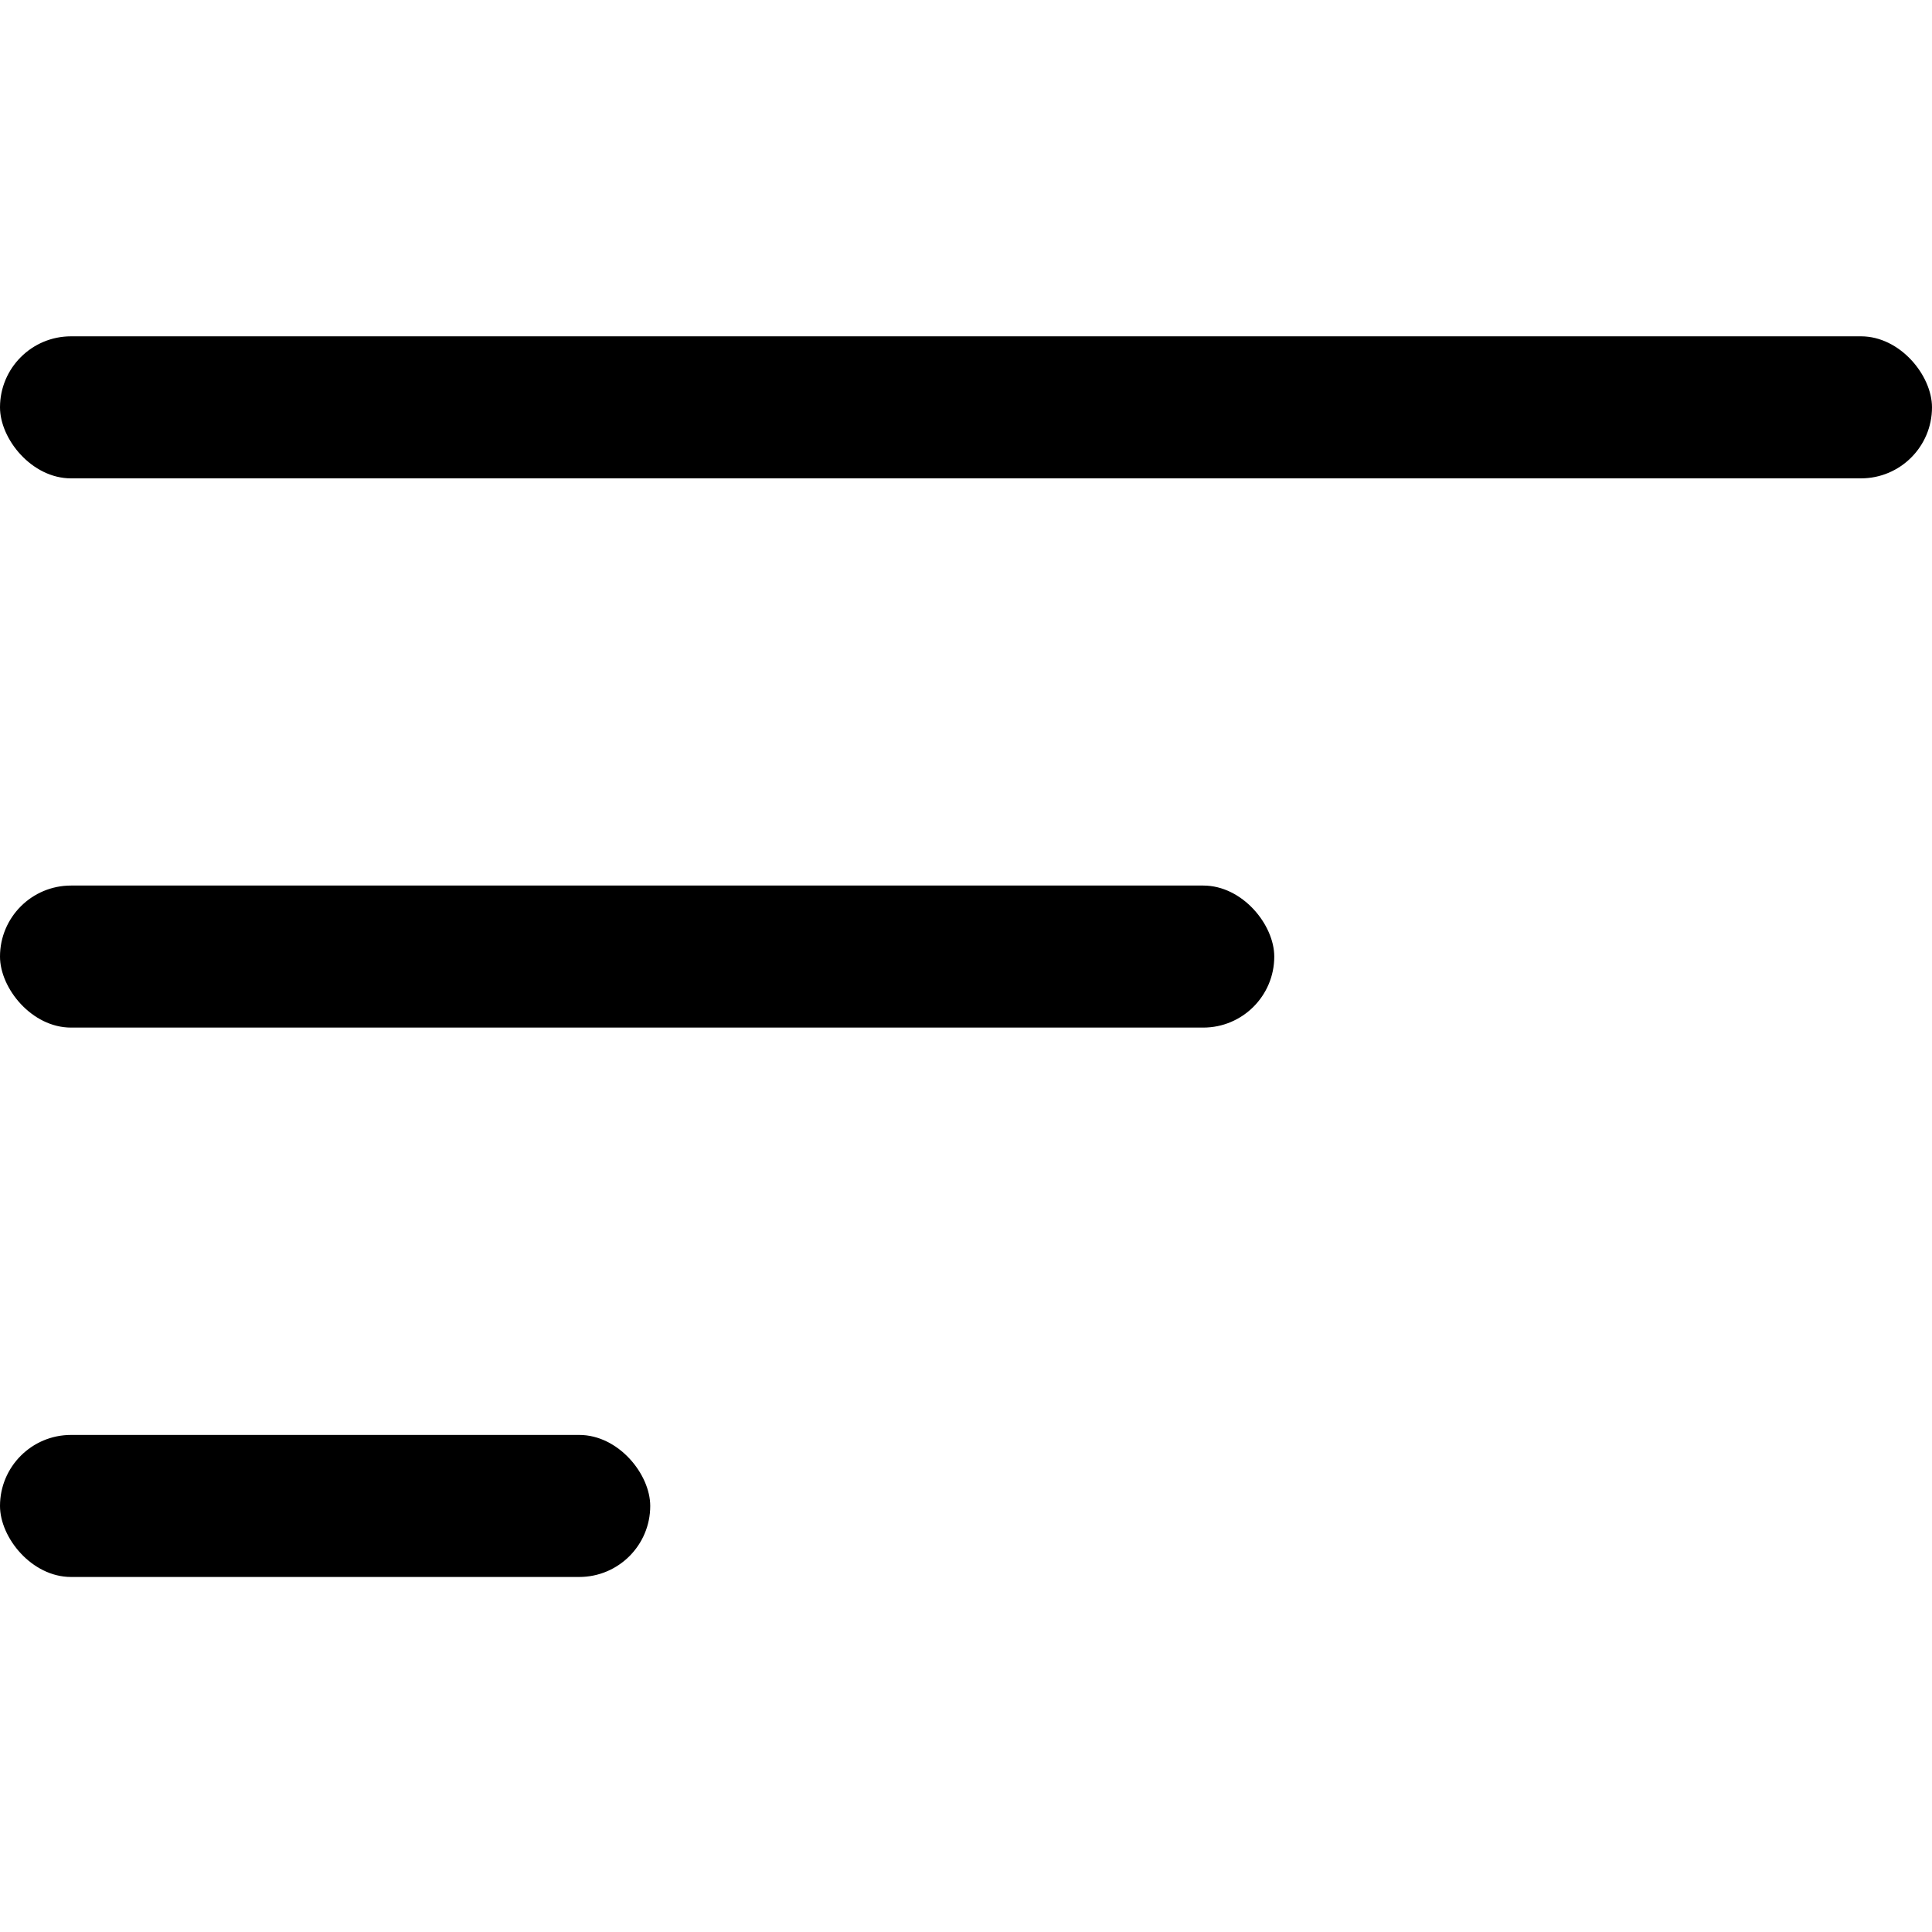
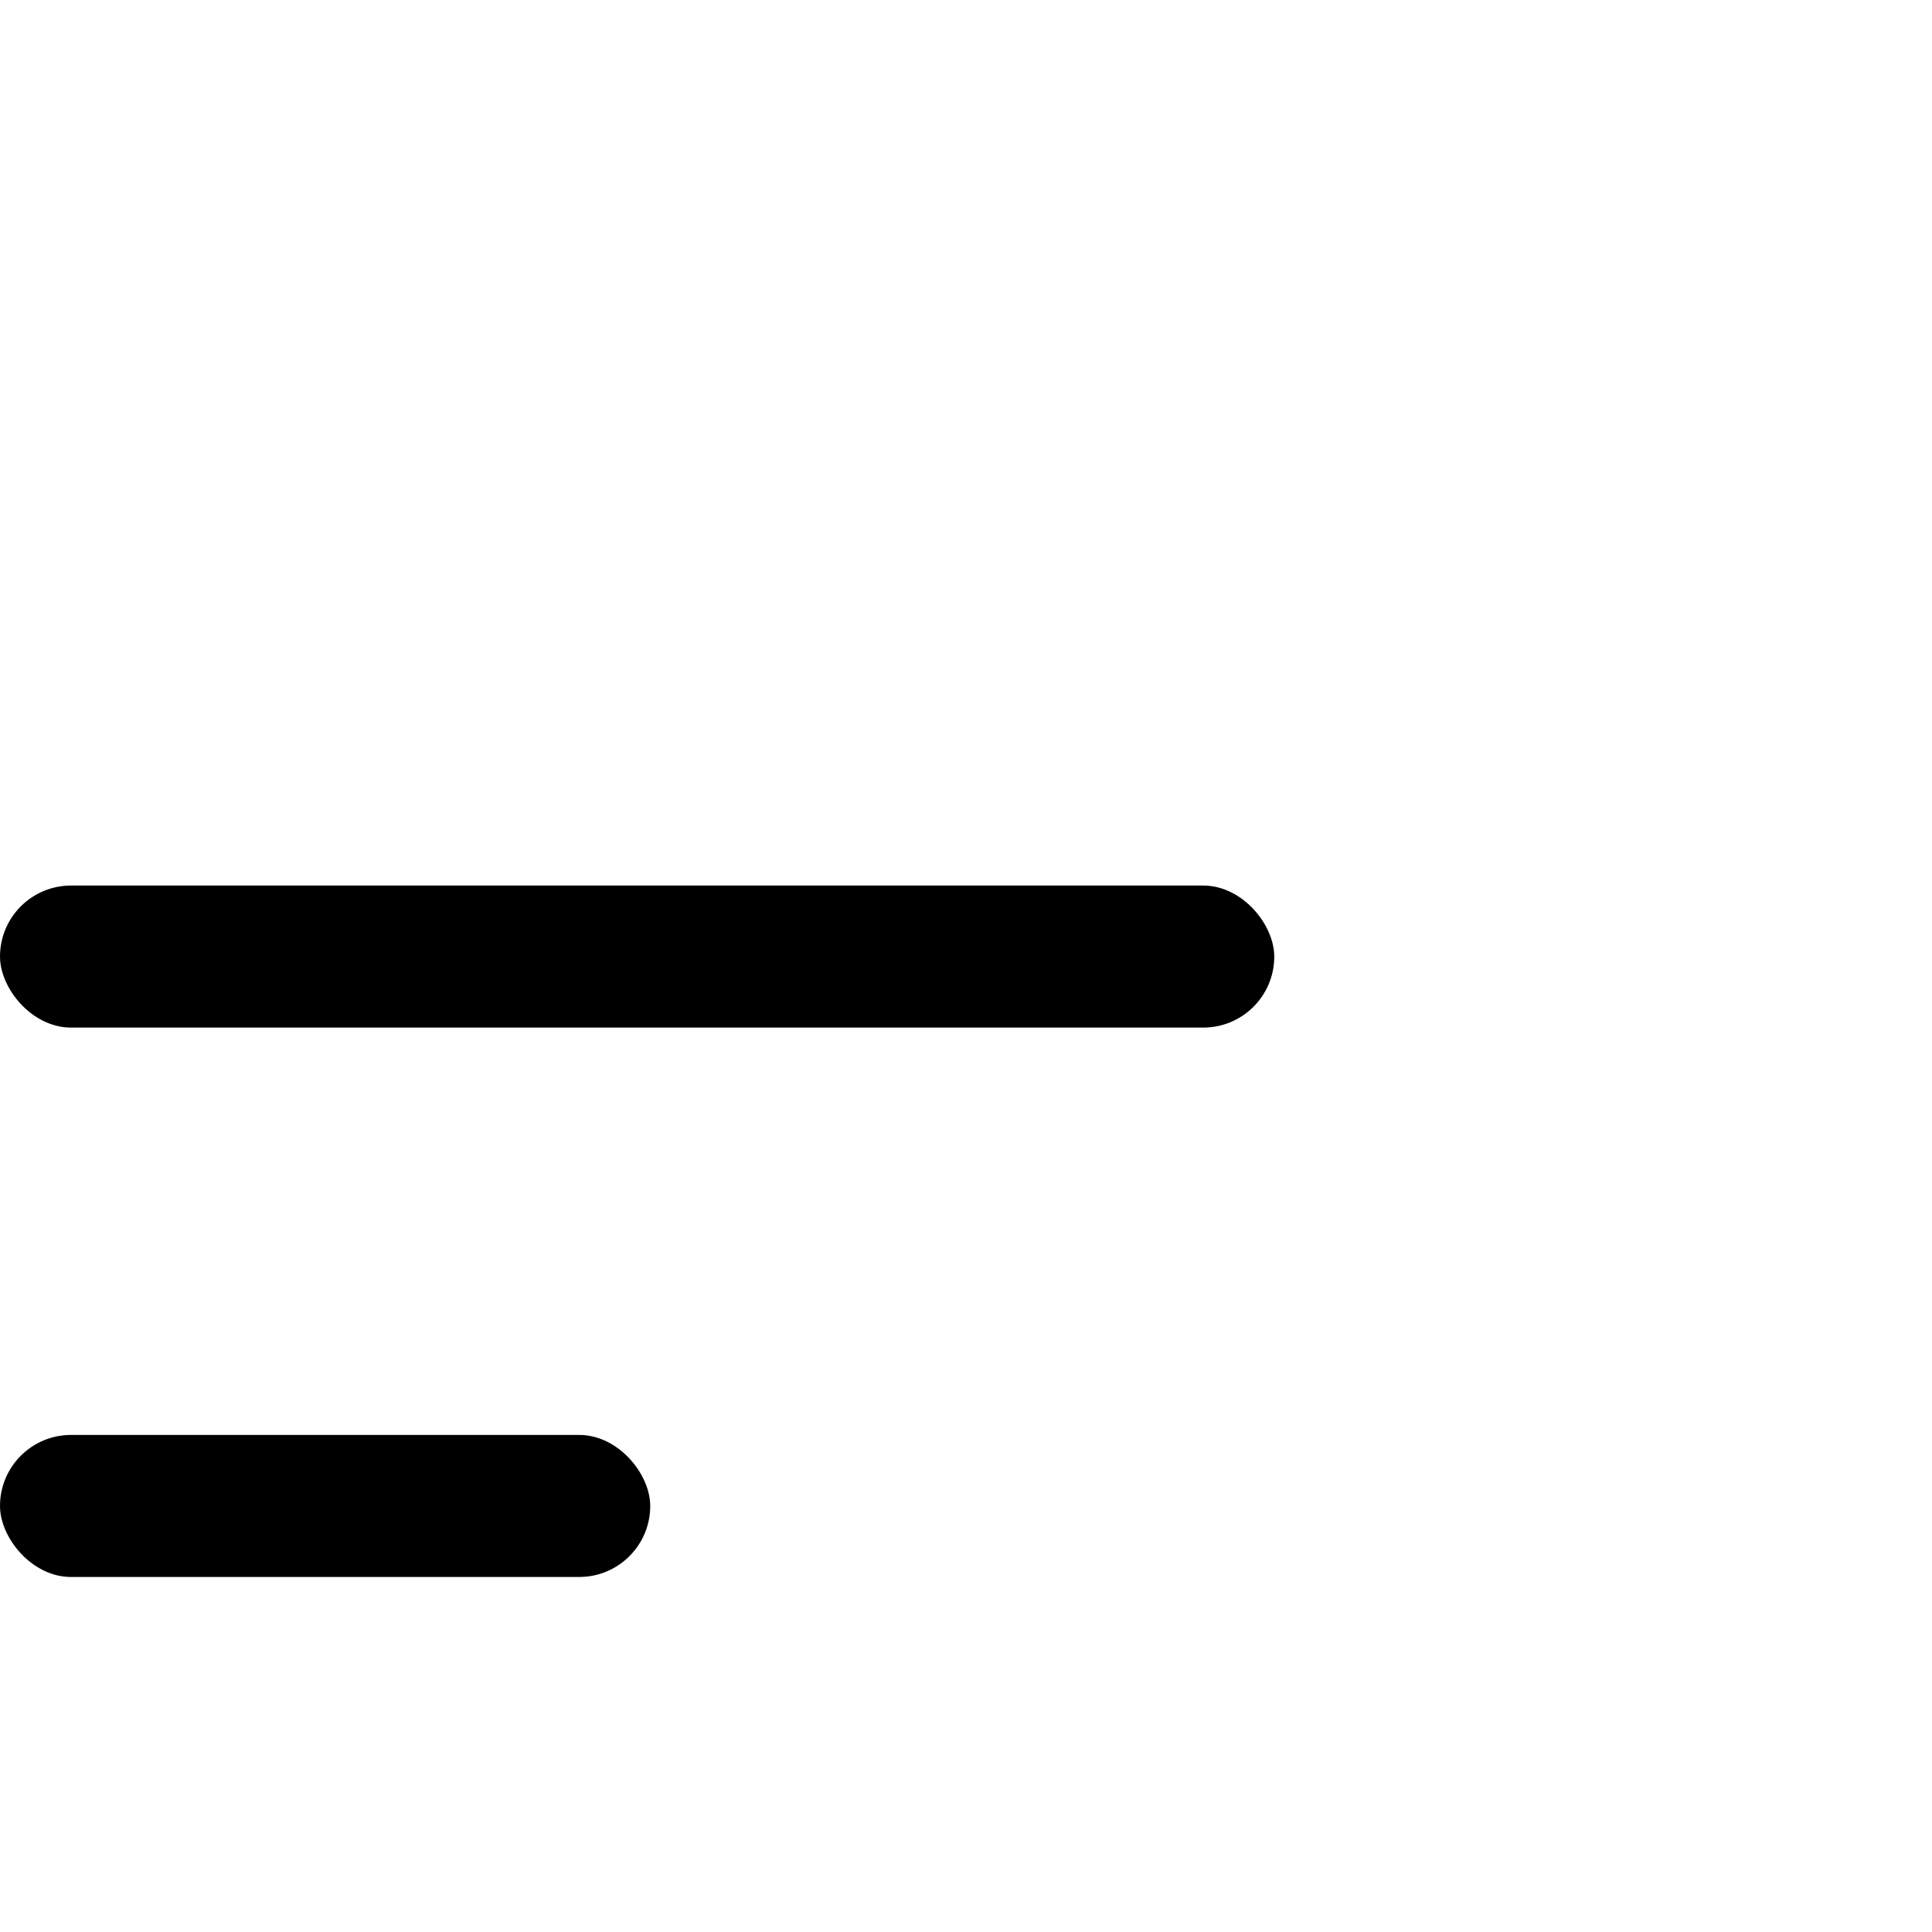
<svg xmlns="http://www.w3.org/2000/svg" width="25" height="25" viewBox="0 0 25 25" fill="none">
-   <rect y="4.352" width="25" height="1.838" rx="0.919" fill="black" />
  <rect y="11.459" width="16.489" height="1.838" rx="0.919" fill="black" />
  <rect y="18.568" width="8.414" height="1.838" rx="0.919" fill="black" />
</svg>